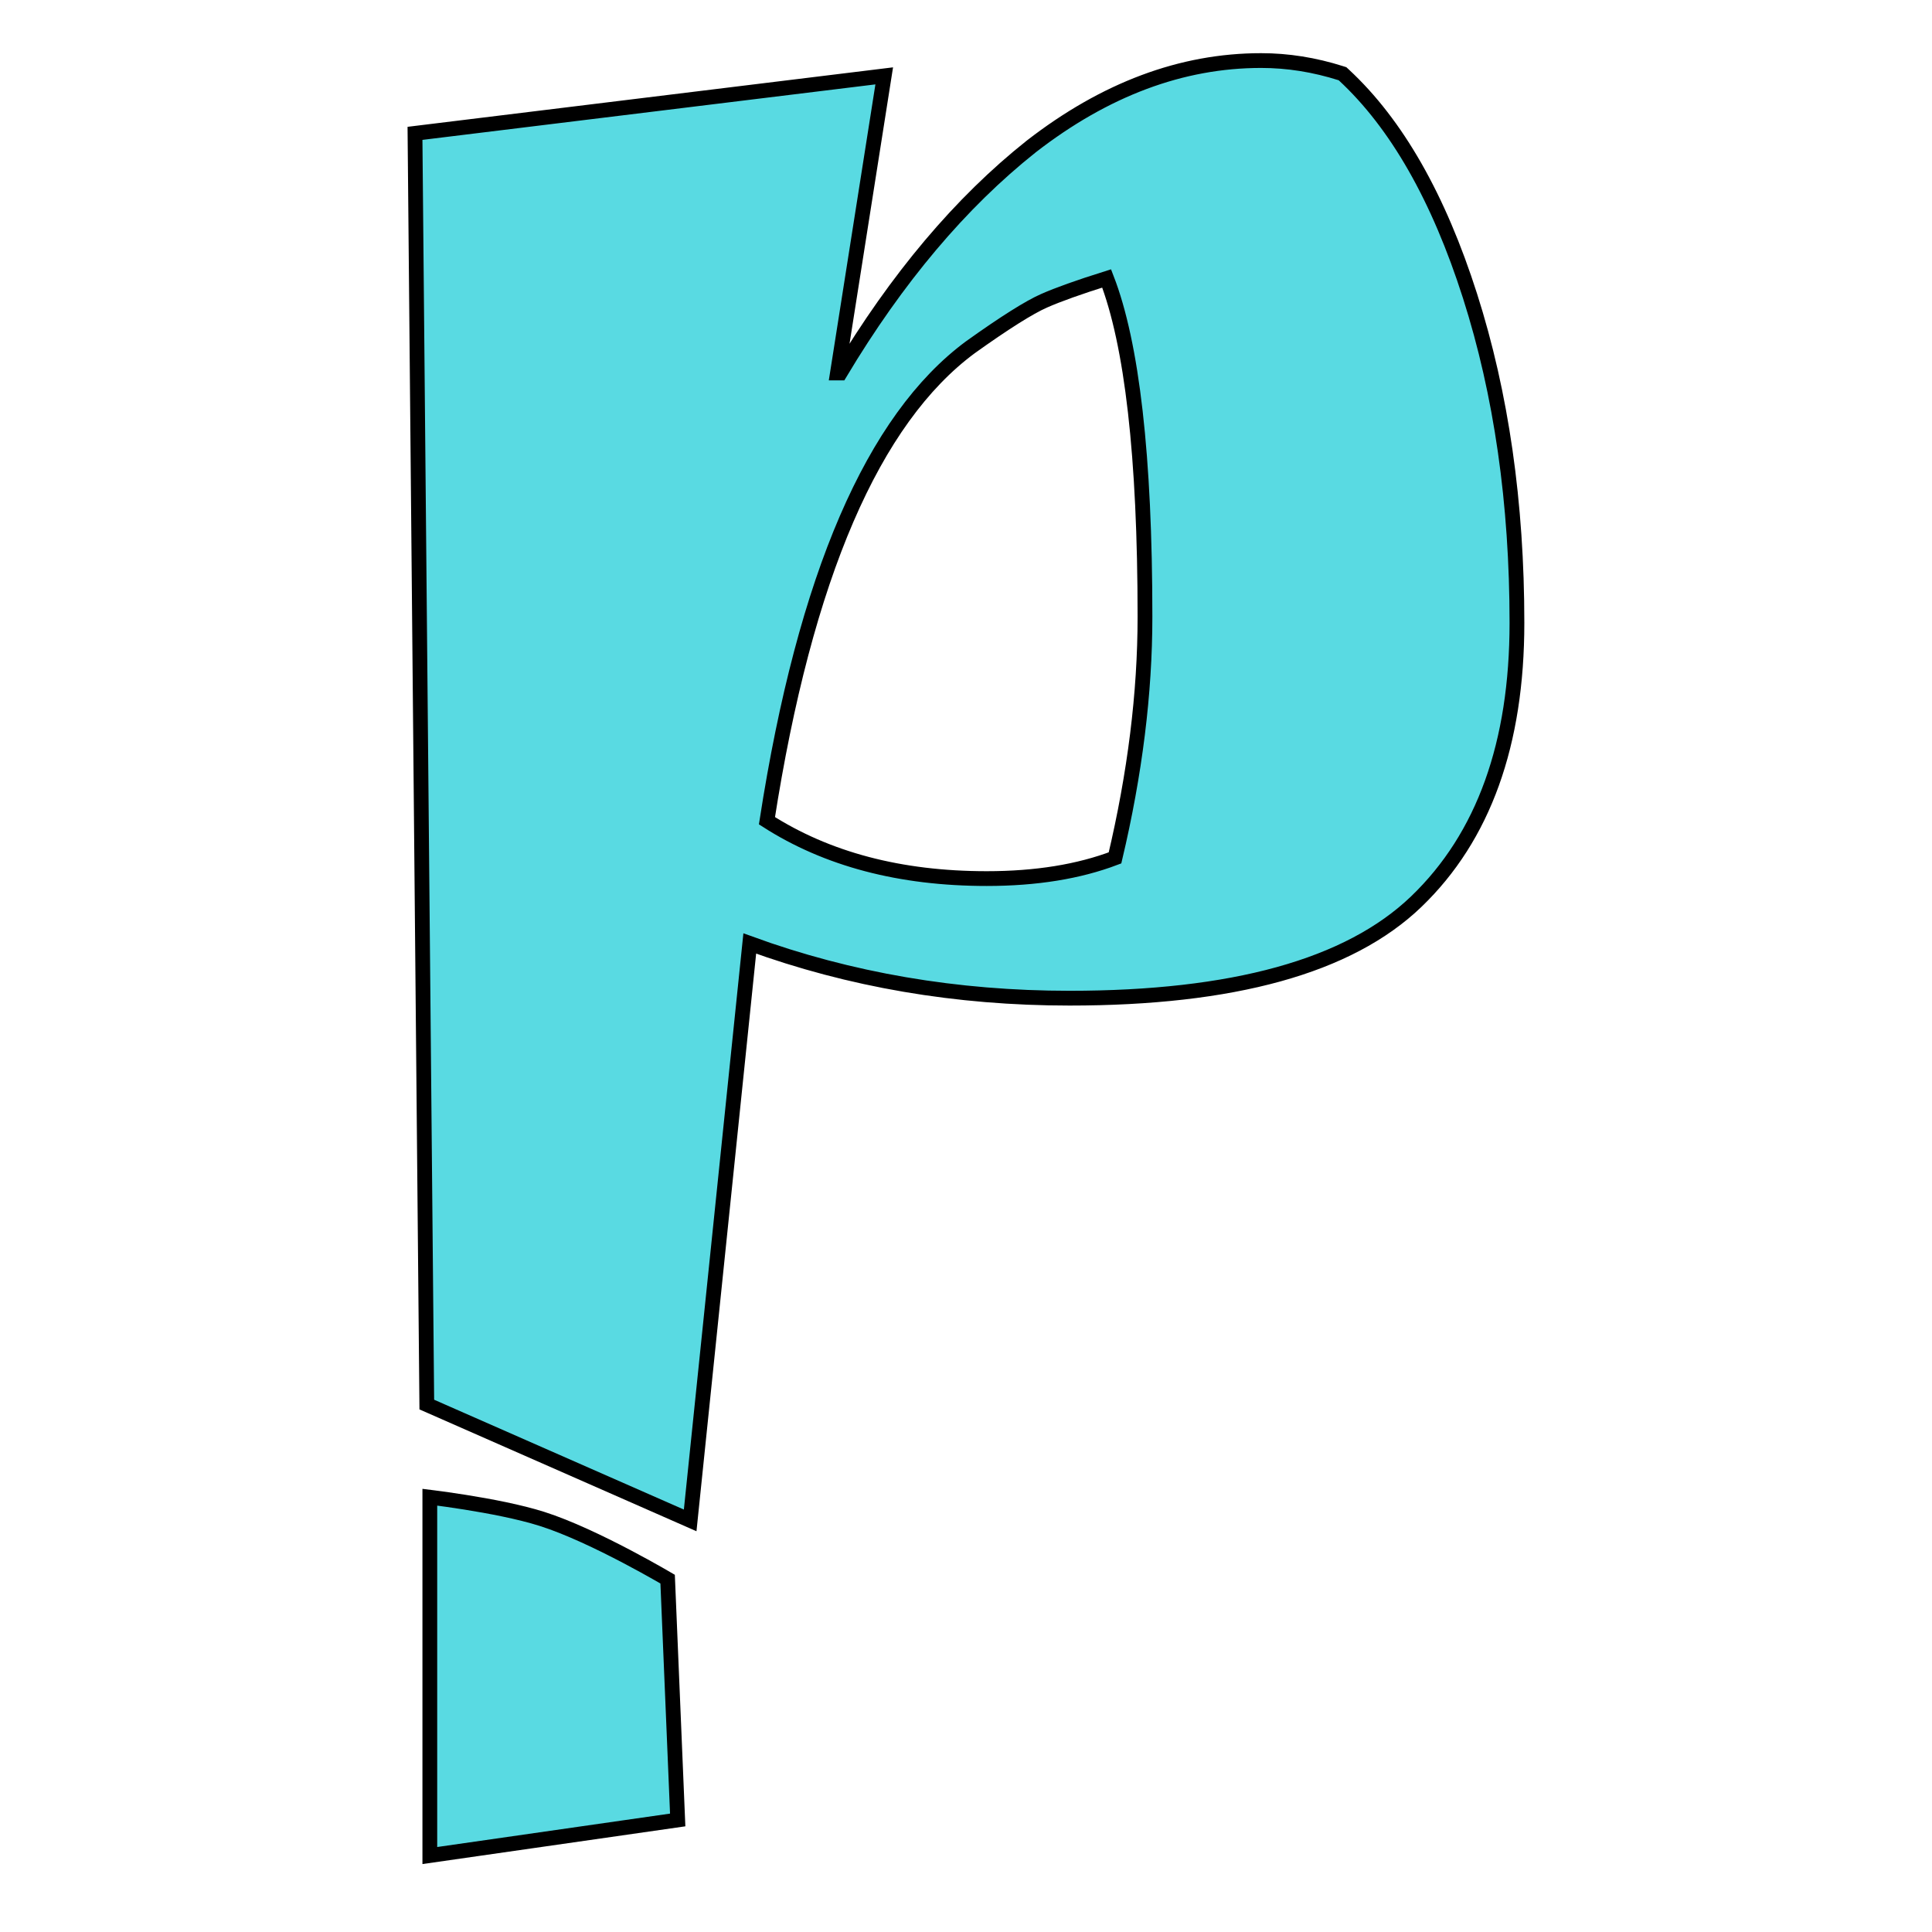
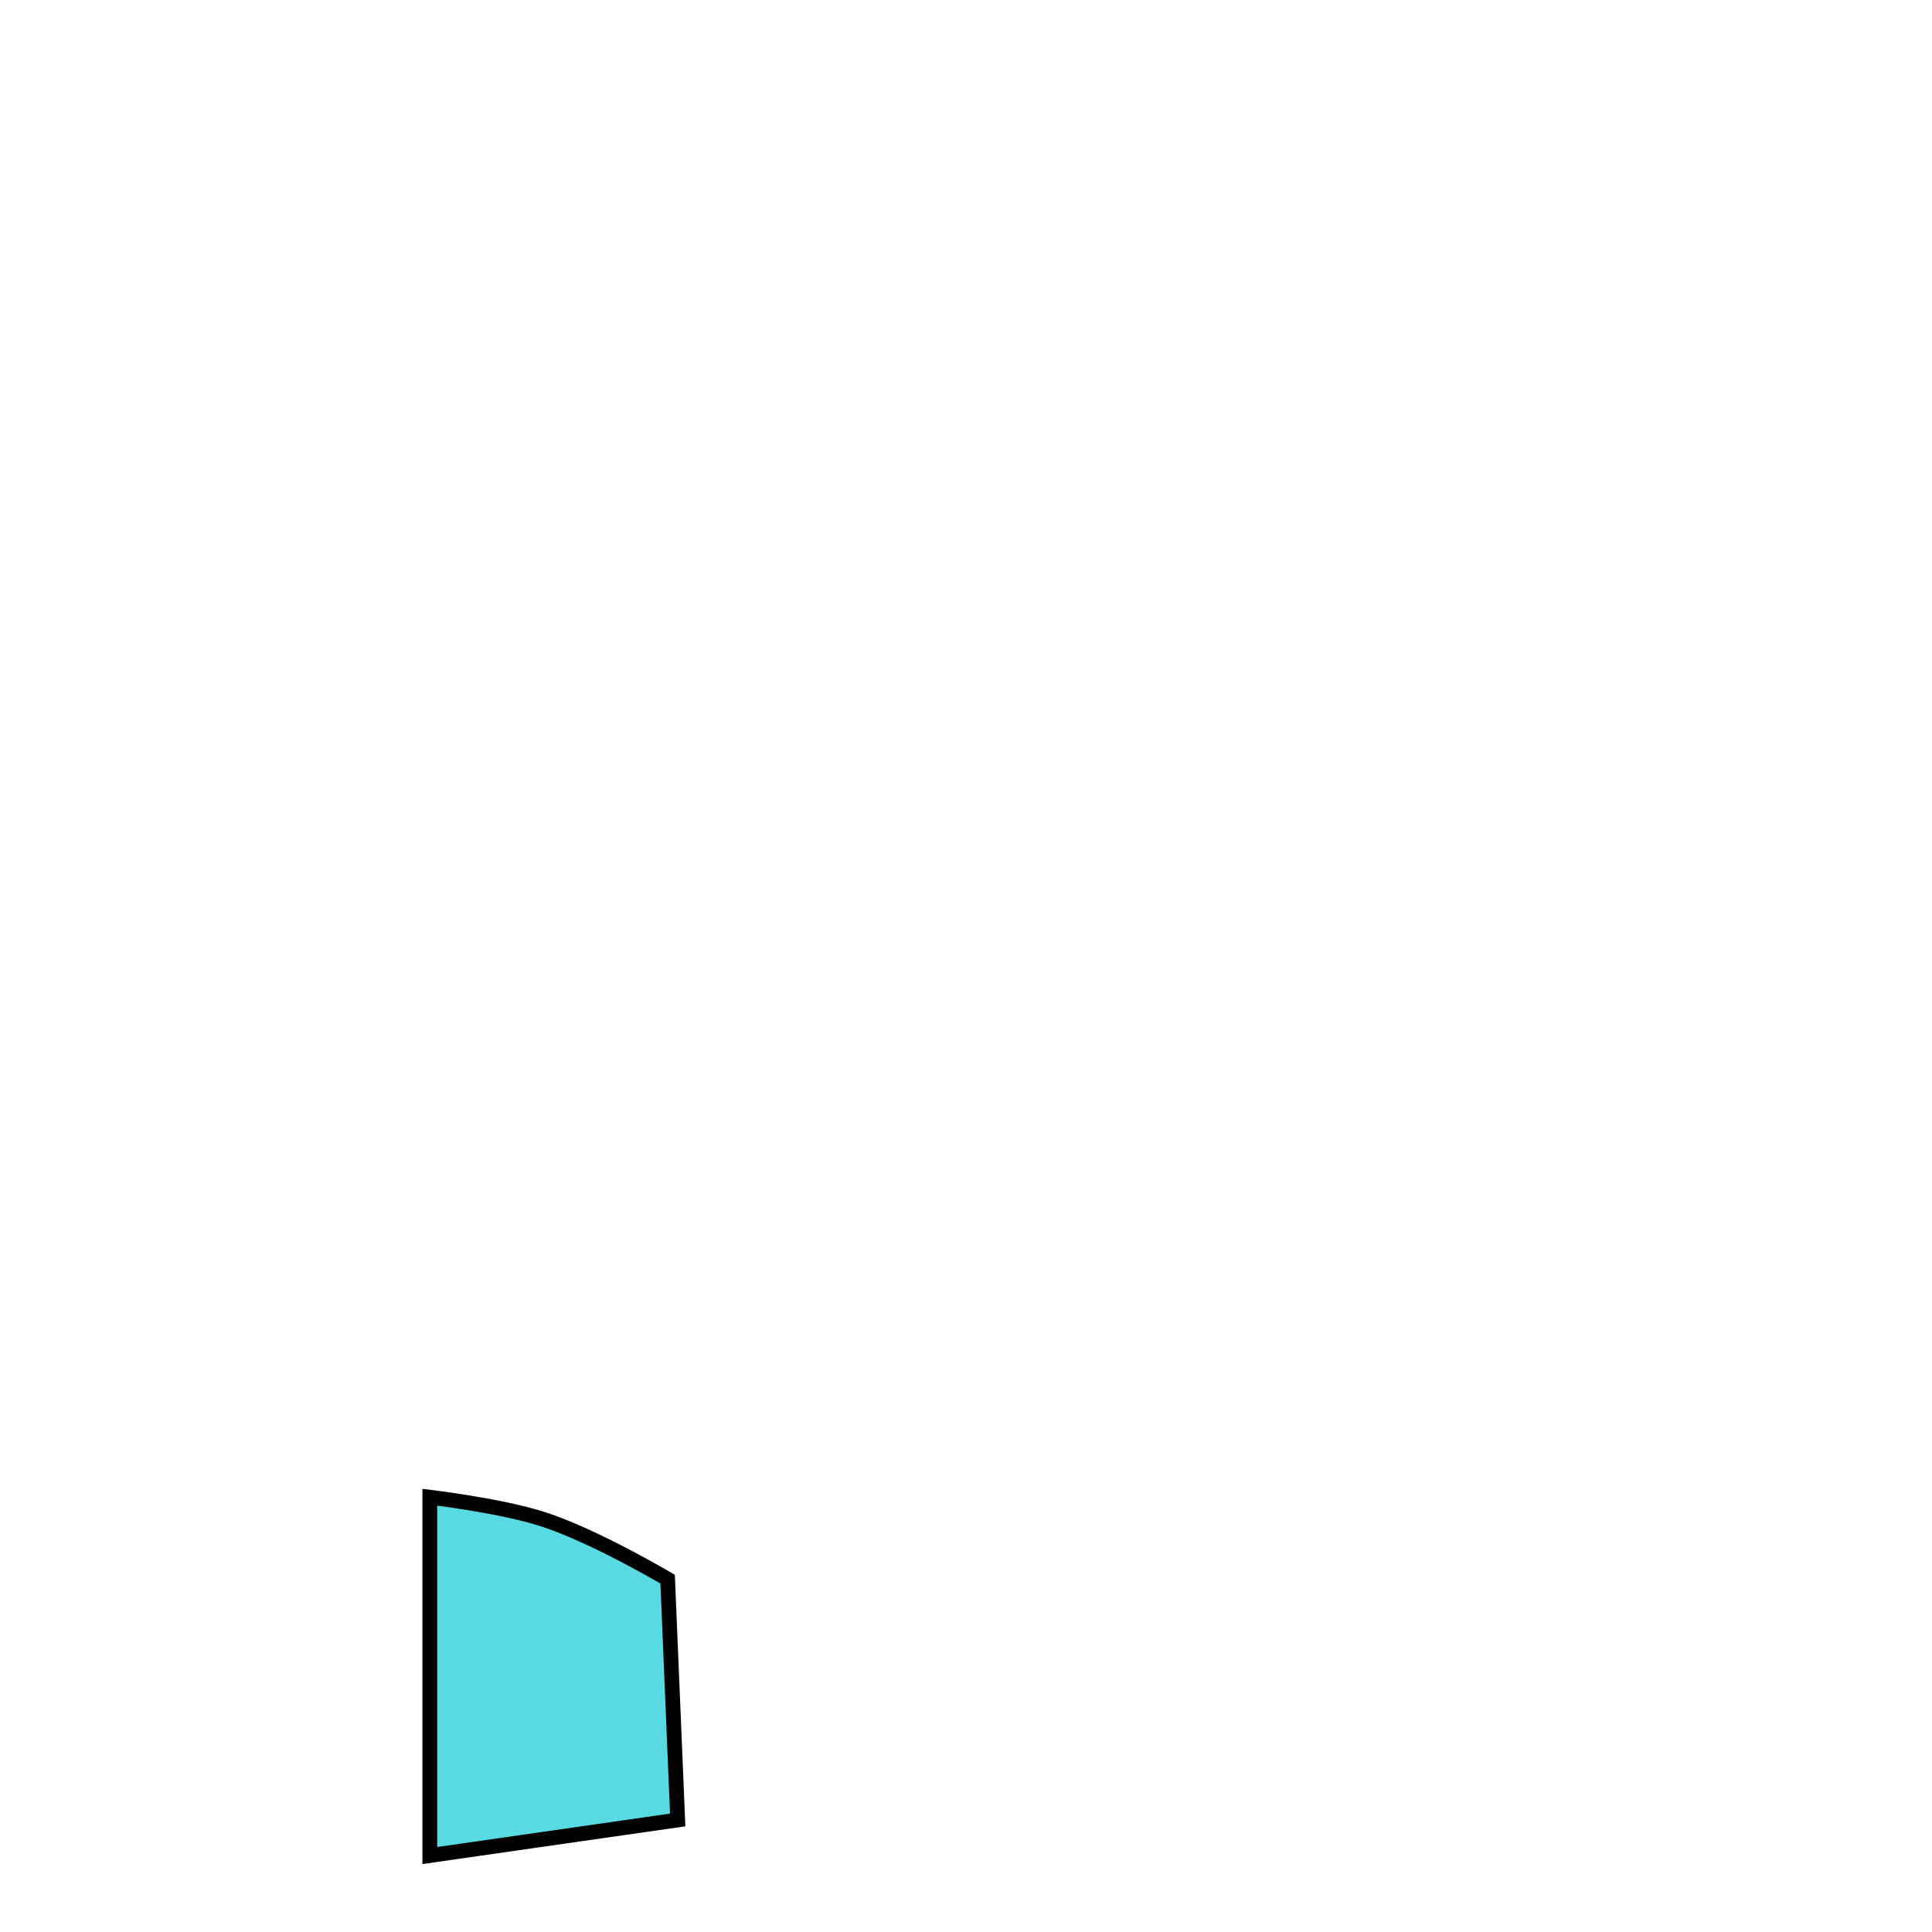
<svg xmlns="http://www.w3.org/2000/svg" width="654" height="654" viewBox="0 0 654 654" fill="none">
-   <path d="M454.87 25.34L454.461 24.961L453.928 24.792C444.934 21.935 435.917 20.5 426.886 20.5C399.95 20.5 374.015 30.257 349.126 49.55L349.114 49.559L349.103 49.568C325.17 68.572 303.612 94.158 284.399 126.254H283.486L298.803 28.955L299.318 25.682L296.029 26.085L142.696 44.87L140.479 45.141L140.5 47.374L144.46 473.842L144.475 475.457L145.954 476.107L230.489 513.288L233.629 514.67L233.982 511.257L253.803 319.376C287.687 331.725 323.775 337.892 362.048 337.892C417.14 337.892 456.524 327.215 479.437 305.19C502.264 283.249 513.5 251.666 513.5 210.853C513.5 170.283 508.215 133.379 497.61 100.164C487.02 66.993 472.821 41.97 454.87 25.34ZM377.444 290.4C365.206 295.05 350.746 297.409 334.01 297.409C304.671 297.409 279.917 290.838 259.621 277.823C272.508 194.876 295.672 141.816 328.47 117.557C340.151 109.21 348.426 104.022 353.419 101.82C358.177 99.721 365.224 97.2 374.61 94.255C383.185 116.363 387.586 154.413 387.586 208.766C387.586 234.6 384.211 261.81 377.444 290.4Z" fill="#59DAE2" stroke="black" stroke-width="5" />
  <path d="M145.5 628.116V506.817C145.934 506.871 146.413 506.932 146.932 507C149.564 507.34 153.236 507.847 157.392 508.507C165.738 509.833 175.908 511.761 183.538 514.187C192.441 517.017 203.316 522.252 212.048 526.836C216.396 529.118 220.178 531.221 222.873 532.753C224.201 533.508 225.264 534.124 225.999 534.553L229.408 616.075L145.5 628.116Z" fill="#59DAE2" stroke="black" stroke-width="5" />
</svg>